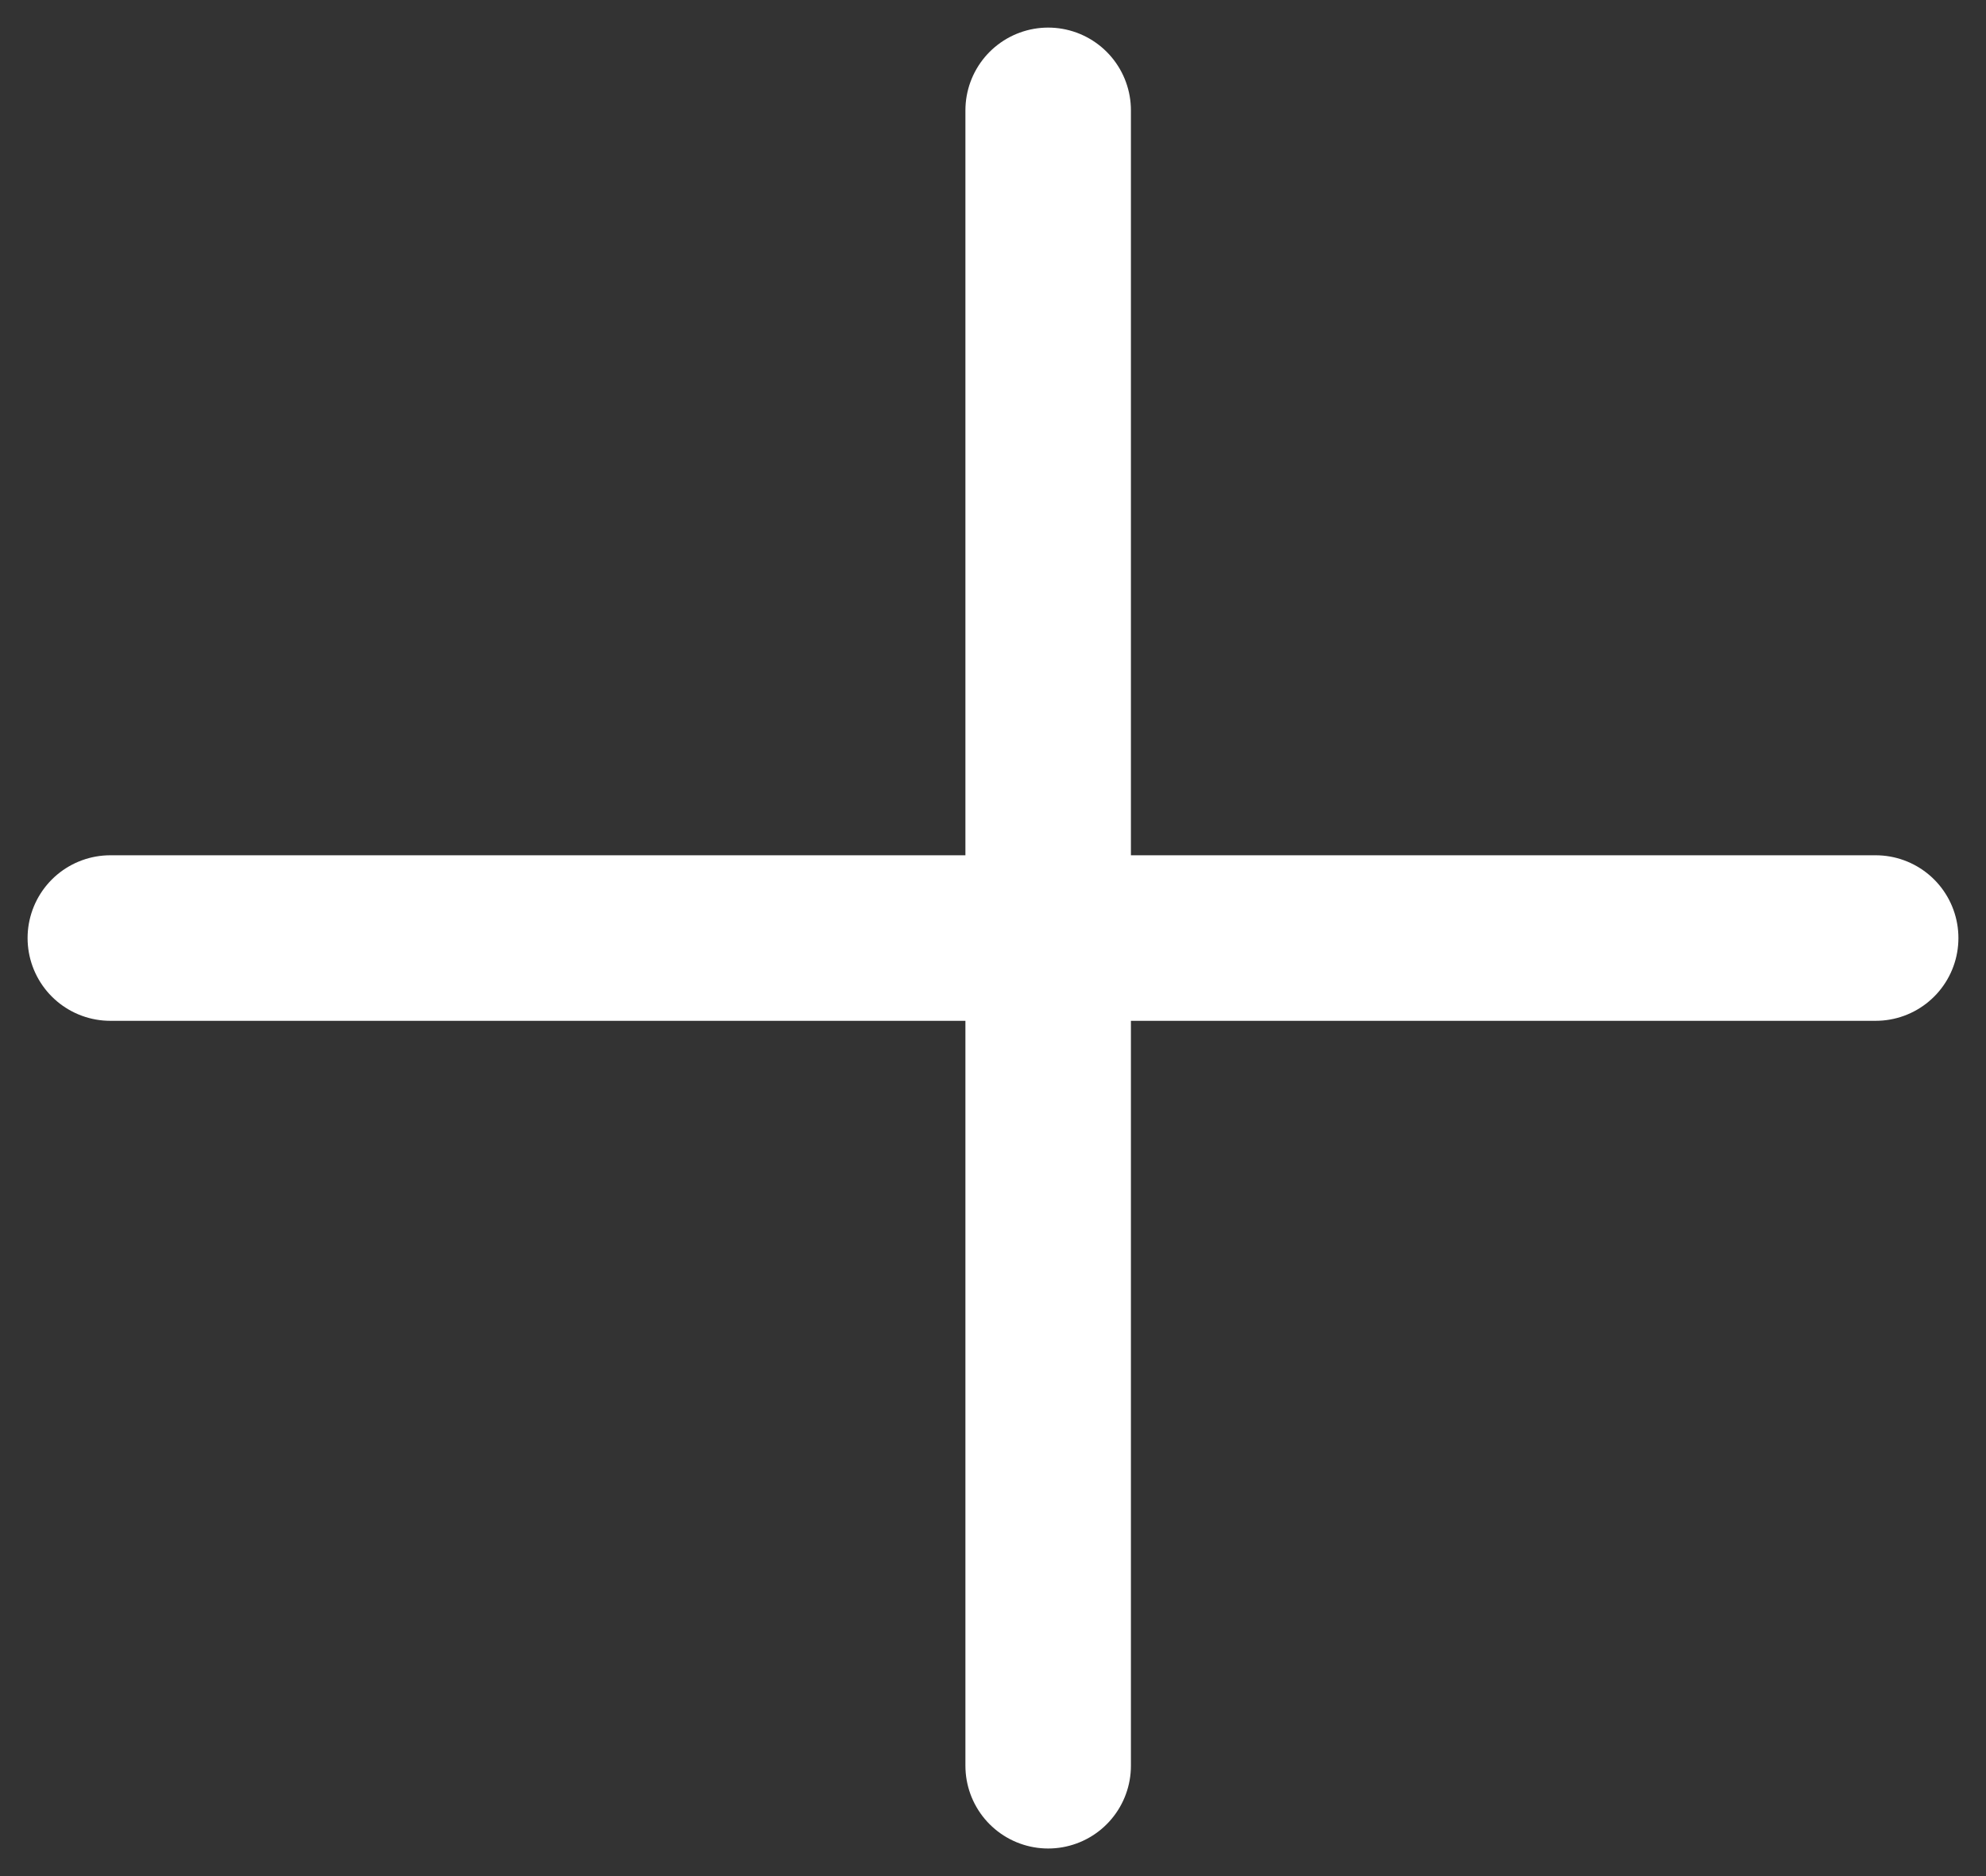
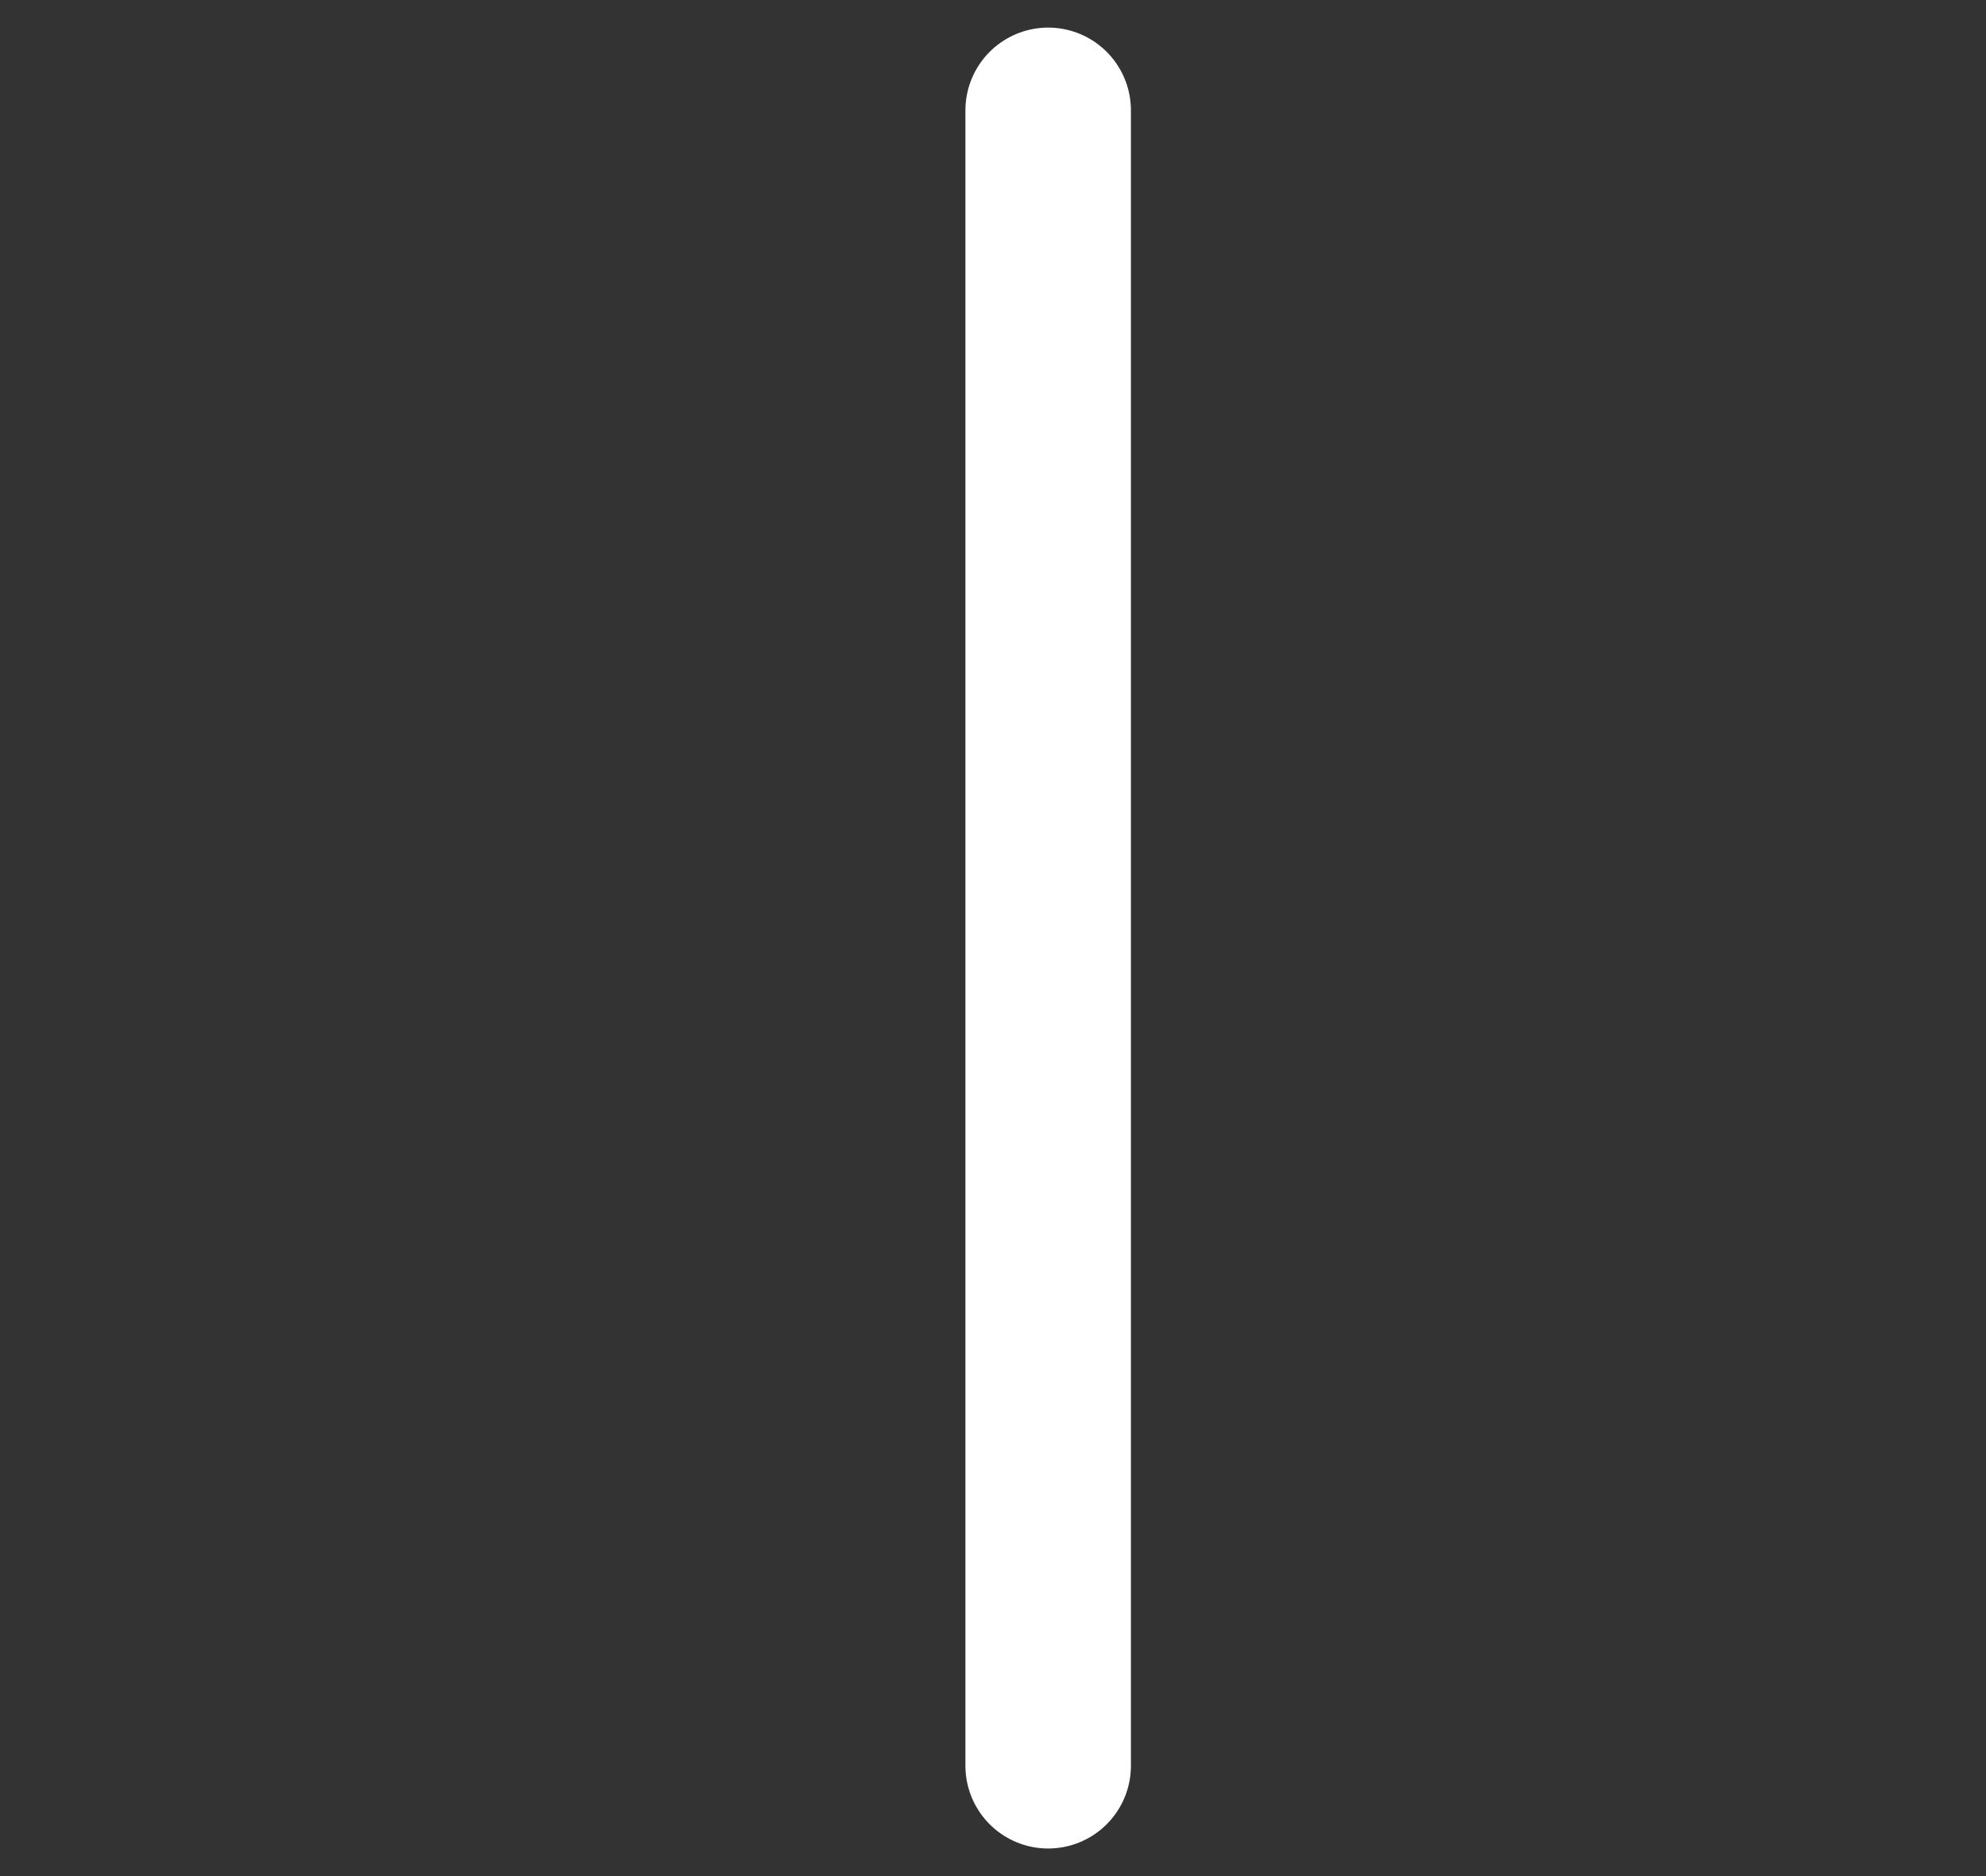
<svg xmlns="http://www.w3.org/2000/svg" width="18" height="17" viewBox="0 0 18 17" fill="none">
  <rect x="0" y="0" width="18" height="17" fill="#333333" stroke="none" />
  <path d="M9.5 1L9.5 16" stroke="white" stroke-width="1.5" stroke-linecap="round" />
-   <path d="M1 8.5L17 8.5" stroke="white" stroke-width="1.5" stroke-linecap="round" />
</svg>